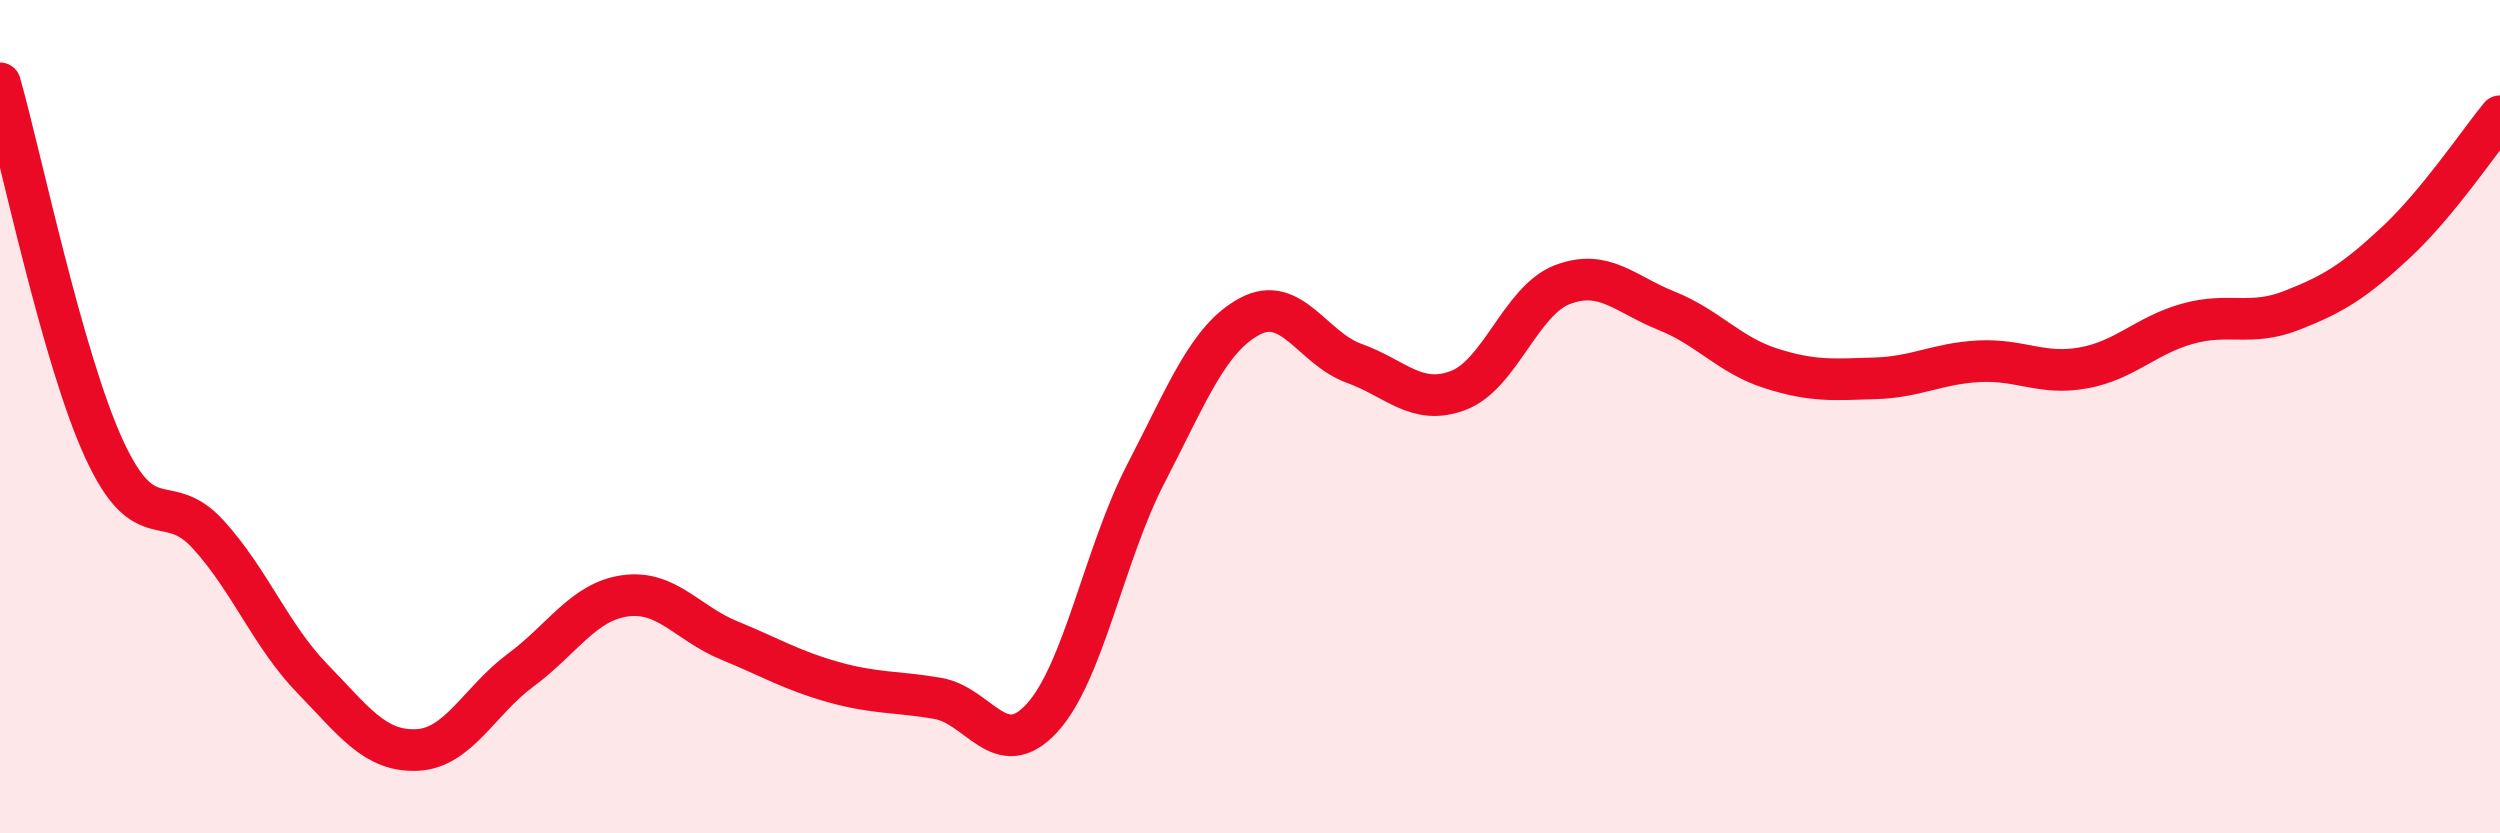
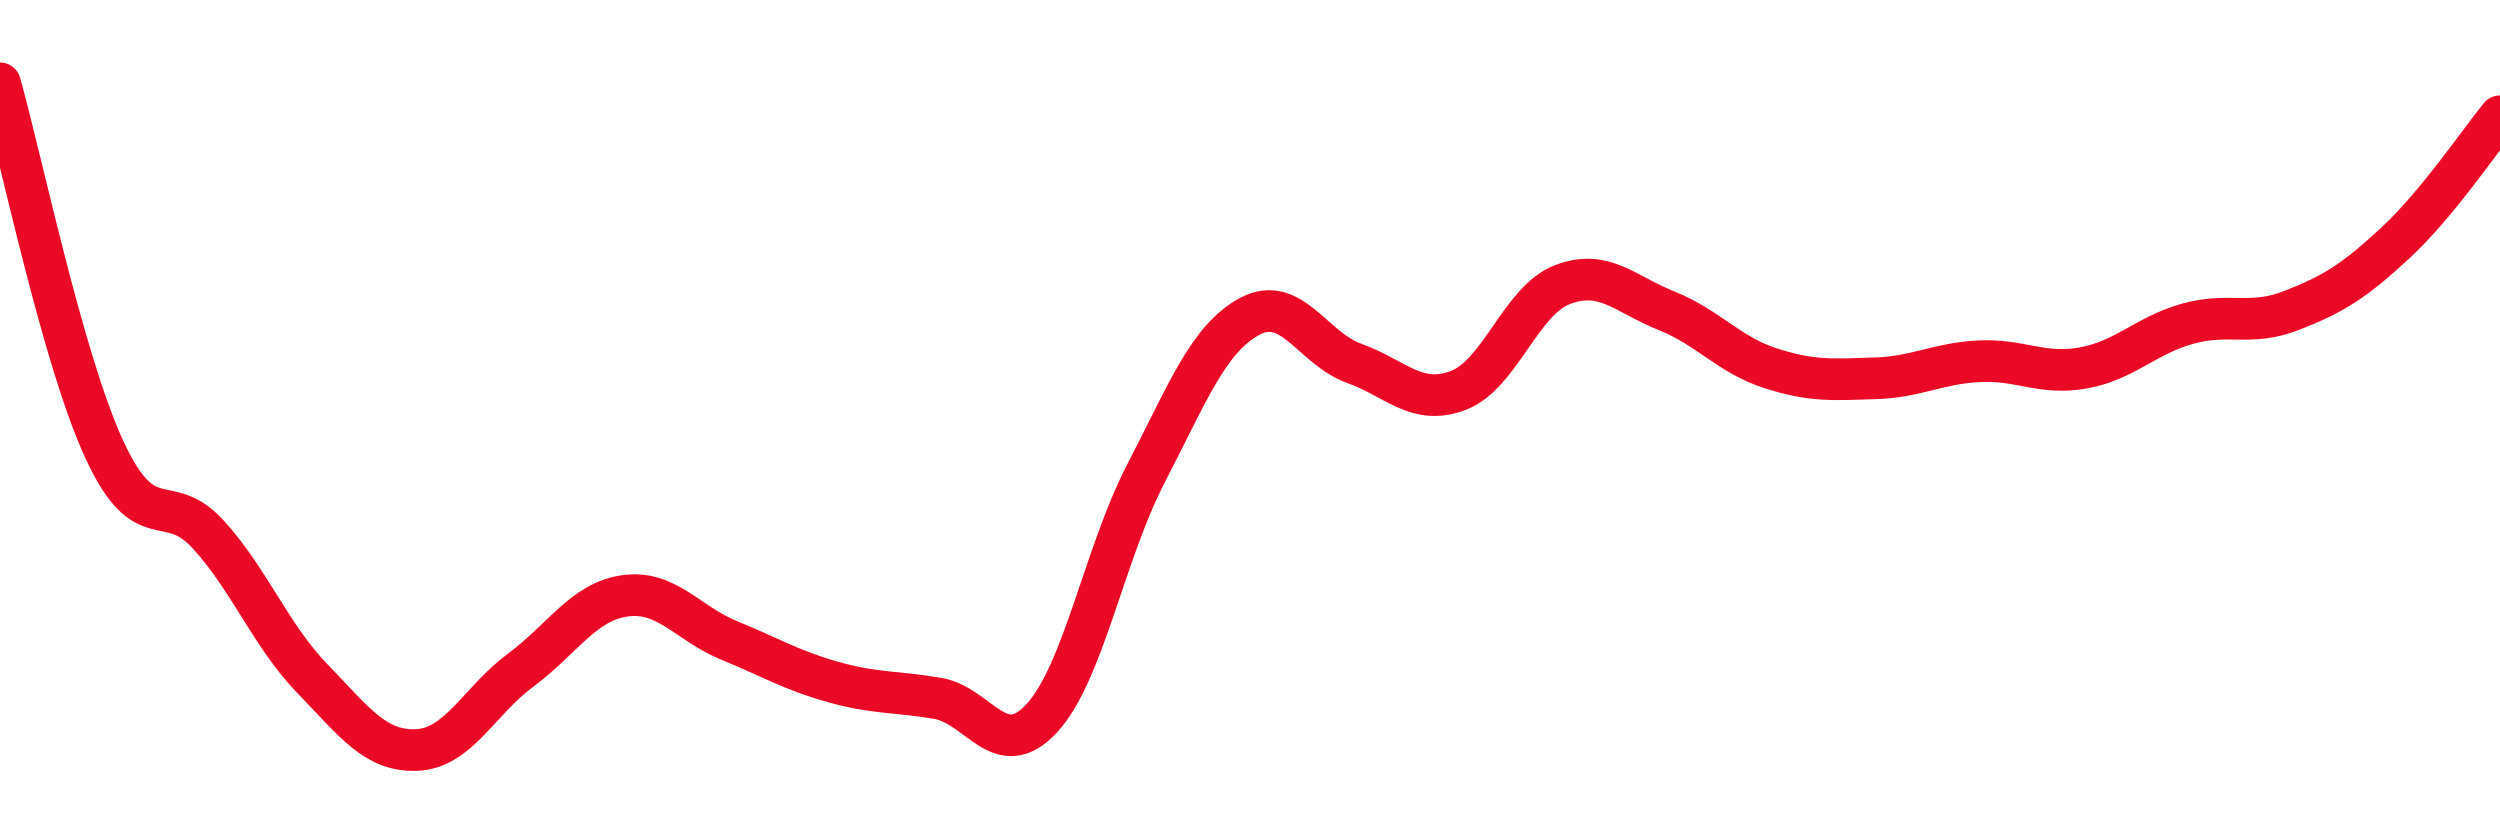
<svg xmlns="http://www.w3.org/2000/svg" width="60" height="20" viewBox="0 0 60 20">
-   <path d="M 0,2 C 0.5,3.76 1.5,8.61 2.5,10.78 C 3.5,12.95 4,11.73 5,12.83 C 6,13.93 6.5,15.26 7.5,16.29 C 8.5,17.32 9,18.04 10,18 C 11,17.96 11.5,16.82 12.5,16.08 C 13.5,15.34 14,14.44 15,14.3 C 16,14.16 16.5,14.96 17.5,15.37 C 18.5,15.78 19,16.09 20,16.37 C 21,16.65 21.5,16.59 22.5,16.76 C 23.5,16.93 24,18.32 25,17.24 C 26,16.16 26.5,13.3 27.5,11.37 C 28.5,9.44 29,8.12 30,7.59 C 31,7.06 31.5,8.36 32.5,8.72 C 33.5,9.08 34,9.75 35,9.37 C 36,8.99 36.5,7.21 37.5,6.83 C 38.5,6.45 39,7.06 40,7.46 C 41,7.86 41.5,8.52 42.5,8.84 C 43.5,9.16 44,9.11 45,9.08 C 46,9.05 46.5,8.72 47.5,8.67 C 48.5,8.62 49,9.01 50,8.83 C 51,8.65 51.5,8.05 52.5,7.77 C 53.5,7.49 54,7.84 55,7.45 C 56,7.06 56.5,6.75 57.5,5.82 C 58.5,4.89 59.5,3.4 60,2.79L60 20L0 20Z" fill="#EB0A25" opacity="0.1" stroke-linecap="round" stroke-linejoin="round" />
  <path d="M 0,2 C 0.5,3.76 1.5,8.61 2.5,10.78 C 3.5,12.95 4,11.73 5,12.83 C 6,13.93 6.5,15.26 7.5,16.29 C 8.5,17.32 9,18.04 10,18 C 11,17.96 11.5,16.82 12.5,16.08 C 13.5,15.34 14,14.44 15,14.3 C 16,14.16 16.5,14.96 17.5,15.37 C 18.5,15.78 19,16.09 20,16.37 C 21,16.65 21.5,16.59 22.5,16.76 C 23.5,16.93 24,18.32 25,17.24 C 26,16.16 26.5,13.3 27.5,11.37 C 28.5,9.44 29,8.12 30,7.59 C 31,7.06 31.5,8.36 32.5,8.72 C 33.5,9.08 34,9.75 35,9.37 C 36,8.99 36.5,7.21 37.5,6.83 C 38.5,6.45 39,7.06 40,7.46 C 41,7.86 41.5,8.52 42.5,8.84 C 43.5,9.16 44,9.11 45,9.08 C 46,9.05 46.5,8.72 47.5,8.67 C 48.5,8.62 49,9.01 50,8.83 C 51,8.65 51.5,8.05 52.5,7.77 C 53.5,7.49 54,7.84 55,7.45 C 56,7.06 56.5,6.75 57.5,5.82 C 58.5,4.89 59.5,3.4 60,2.79" stroke="#EB0A25" stroke-width="1" fill="none" stroke-linecap="round" stroke-linejoin="round" />
</svg>